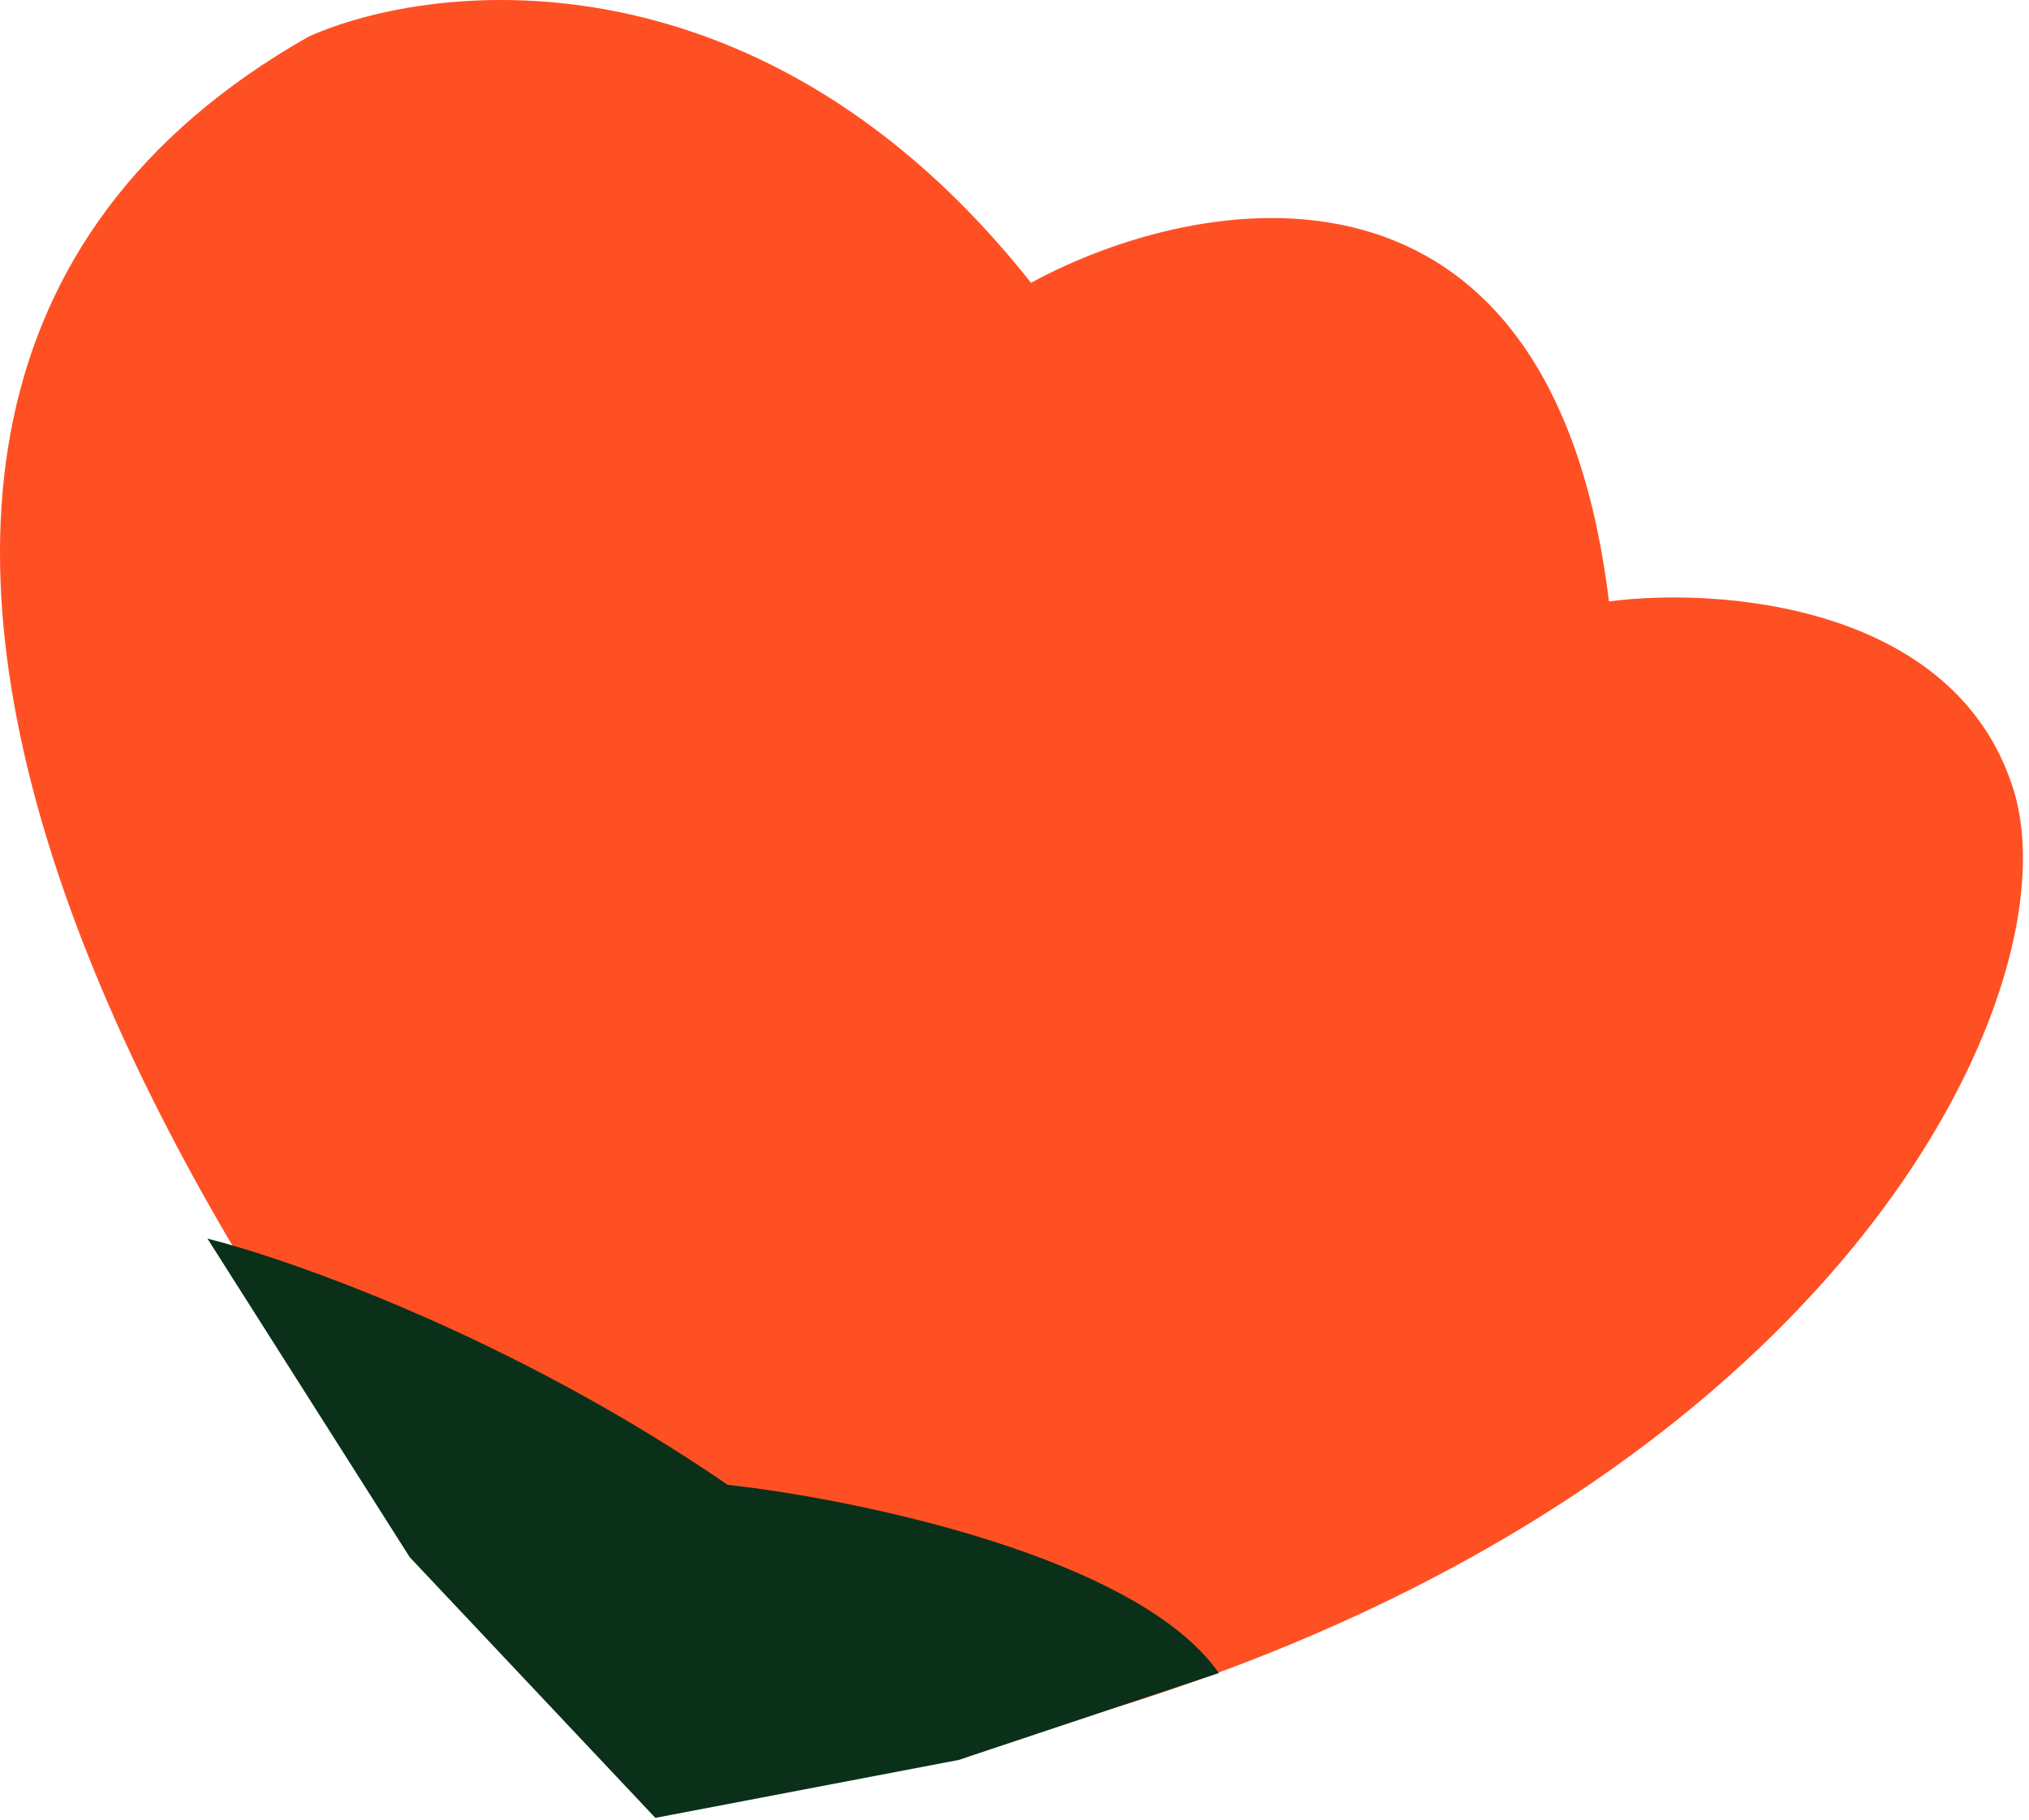
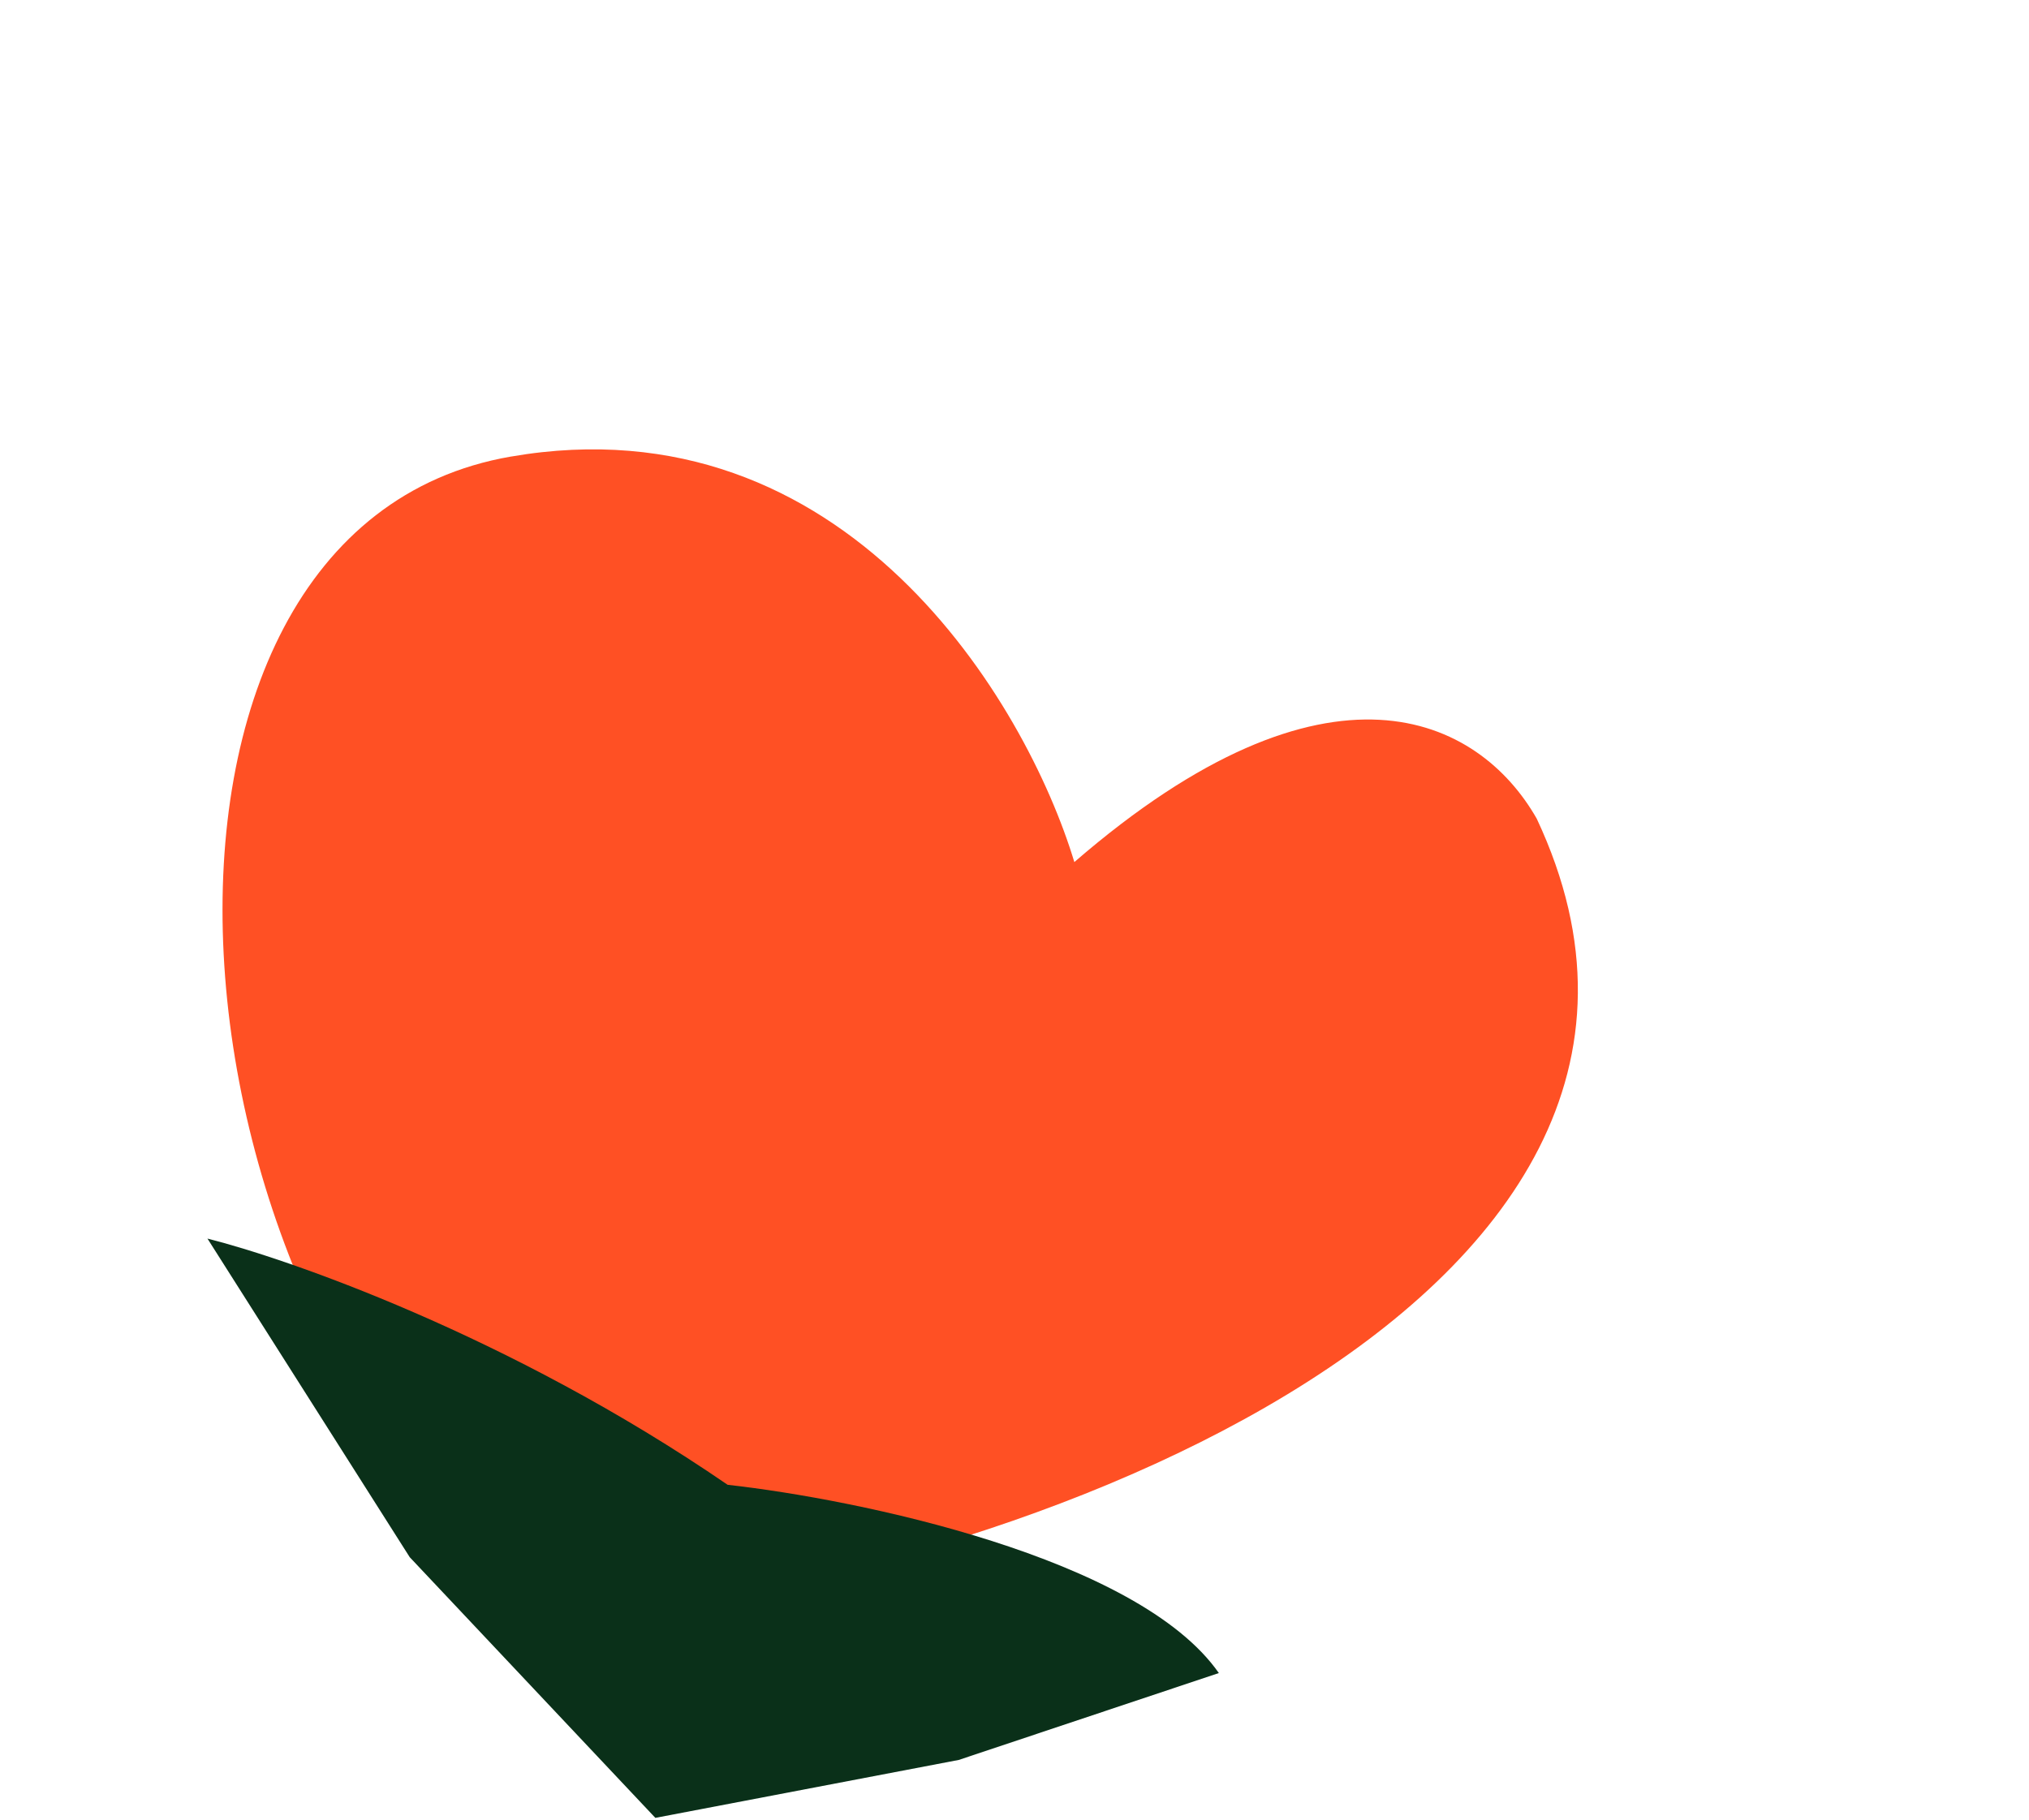
<svg xmlns="http://www.w3.org/2000/svg" fill="none" viewBox="0 0 107 96">
-   <path d="M16.273 1.931C-20.301 22.71 13.225 72.717 34.56 95.123c57.908-6.874 75.433-41.249 71.623-53.47-3.048-9.778-15.493-10.695-21.335-9.93C81.802 6.666 63.26 10.078 54.371 14.916 40.35-2.805 23.13-1.124 16.273 1.931z" fill="#FF5024" />
  <path d="M26.94 24.084c17.677-3.056 27.176 12.985 29.716 21.388 13.41-11.61 21.335-7.639 24.383-2.292 12.191 25.972-29.97 40.995-51.813 42.013C7.89 69.916 4.843 27.903 26.94 24.083z" fill="#FF5024" />
  <path fill-rule="evenodd" clip-rule="evenodd" d="M28.464 32.486c.42 0 .762.342.762.764v6.11a.763.763 0 11-1.524 0v-6.11c0-.422.341-.764.762-.764zm8.382 5.347c.42 0 .761.342.761.764v6.875a.763.763 0 11-1.523 0v-6.875c0-.422.34-.764.761-.764zm-15.449 3.085a.762.762 0 01.942.525l1.524 5.347a.762.762 0 11-1.465.42l-1.524-5.348a.764.764 0 01.523-.944zm47.828 3.89c.366.21.493.677.284 1.043l-3.048 5.347a.76.76 0 01-1.04.284.765.765 0 01-.283-1.042l3.048-5.347a.76.76 0 011.04-.284zm-38.475-.1c.42 0 .762.342.762.764v5.347a.763.763 0 11-1.524 0v-5.347c0-.422.341-.764.762-.764zm16.301 3.117a.765.765 0 01.4 1.003l-2.286 5.347a.761.761 0 11-1.4-.601l2.285-5.347a.761.761 0 011.001-.402zm5.316 6.104a.765.765 0 01.425.993l-1.524 3.82a.761.761 0 11-1.415-.568l1.524-3.82a.761.761 0 01.99-.425zm10.726 1.554a.765.765 0 01.34 1.025l-3.047 6.11a.761.761 0 11-1.364-.683l3.048-6.11a.761.761 0 011.023-.342zm-37.76 1.452a.763.763 0 01.84.674l.762 6.875a.762.762 0 11-1.515.169l-.761-6.875a.763.763 0 01.673-.843zm6.94-.005c.422 0 .763.342.763.764v7.638a.763.763 0 11-1.524 0v-7.638c0-.422.34-.764.762-.764zm8.382 4.583c.421 0 .762.342.762.764v6.875a.763.763 0 11-1.524 0v-6.875c0-.422.341-.764.762-.764zm26.247 1.609a.765.765 0 01.341 1.024l-1.524 3.056a.761.761 0 01-1.022.341.765.765 0 01-.34-1.024l1.523-3.056a.761.761 0 011.022-.341zm-9.823 3.103c.35.234.445.708.211 1.059l-3.048 4.583a.76.76 0 01-1.056.212.765.765 0 01-.212-1.06l3.048-4.582a.76.76 0 011.057-.212zm4.65 3.116c.317.278.35.76.072 1.078l-5.333 6.11a.76.76 0 01-1.076.073.765.765 0 01-.071-1.078l5.334-6.111a.76.76 0 011.075-.072z" fill="#FF5024" />
  <path d="M38.37 78.318c-11.582-7.944-23.367-11.967-27.43-12.986l10.667 16.806 12.953 13.75 16-3.056 13.716-4.583c-4.267-6.111-19.049-9.167-25.906-9.93z" fill="#0A3019" />
</svg>